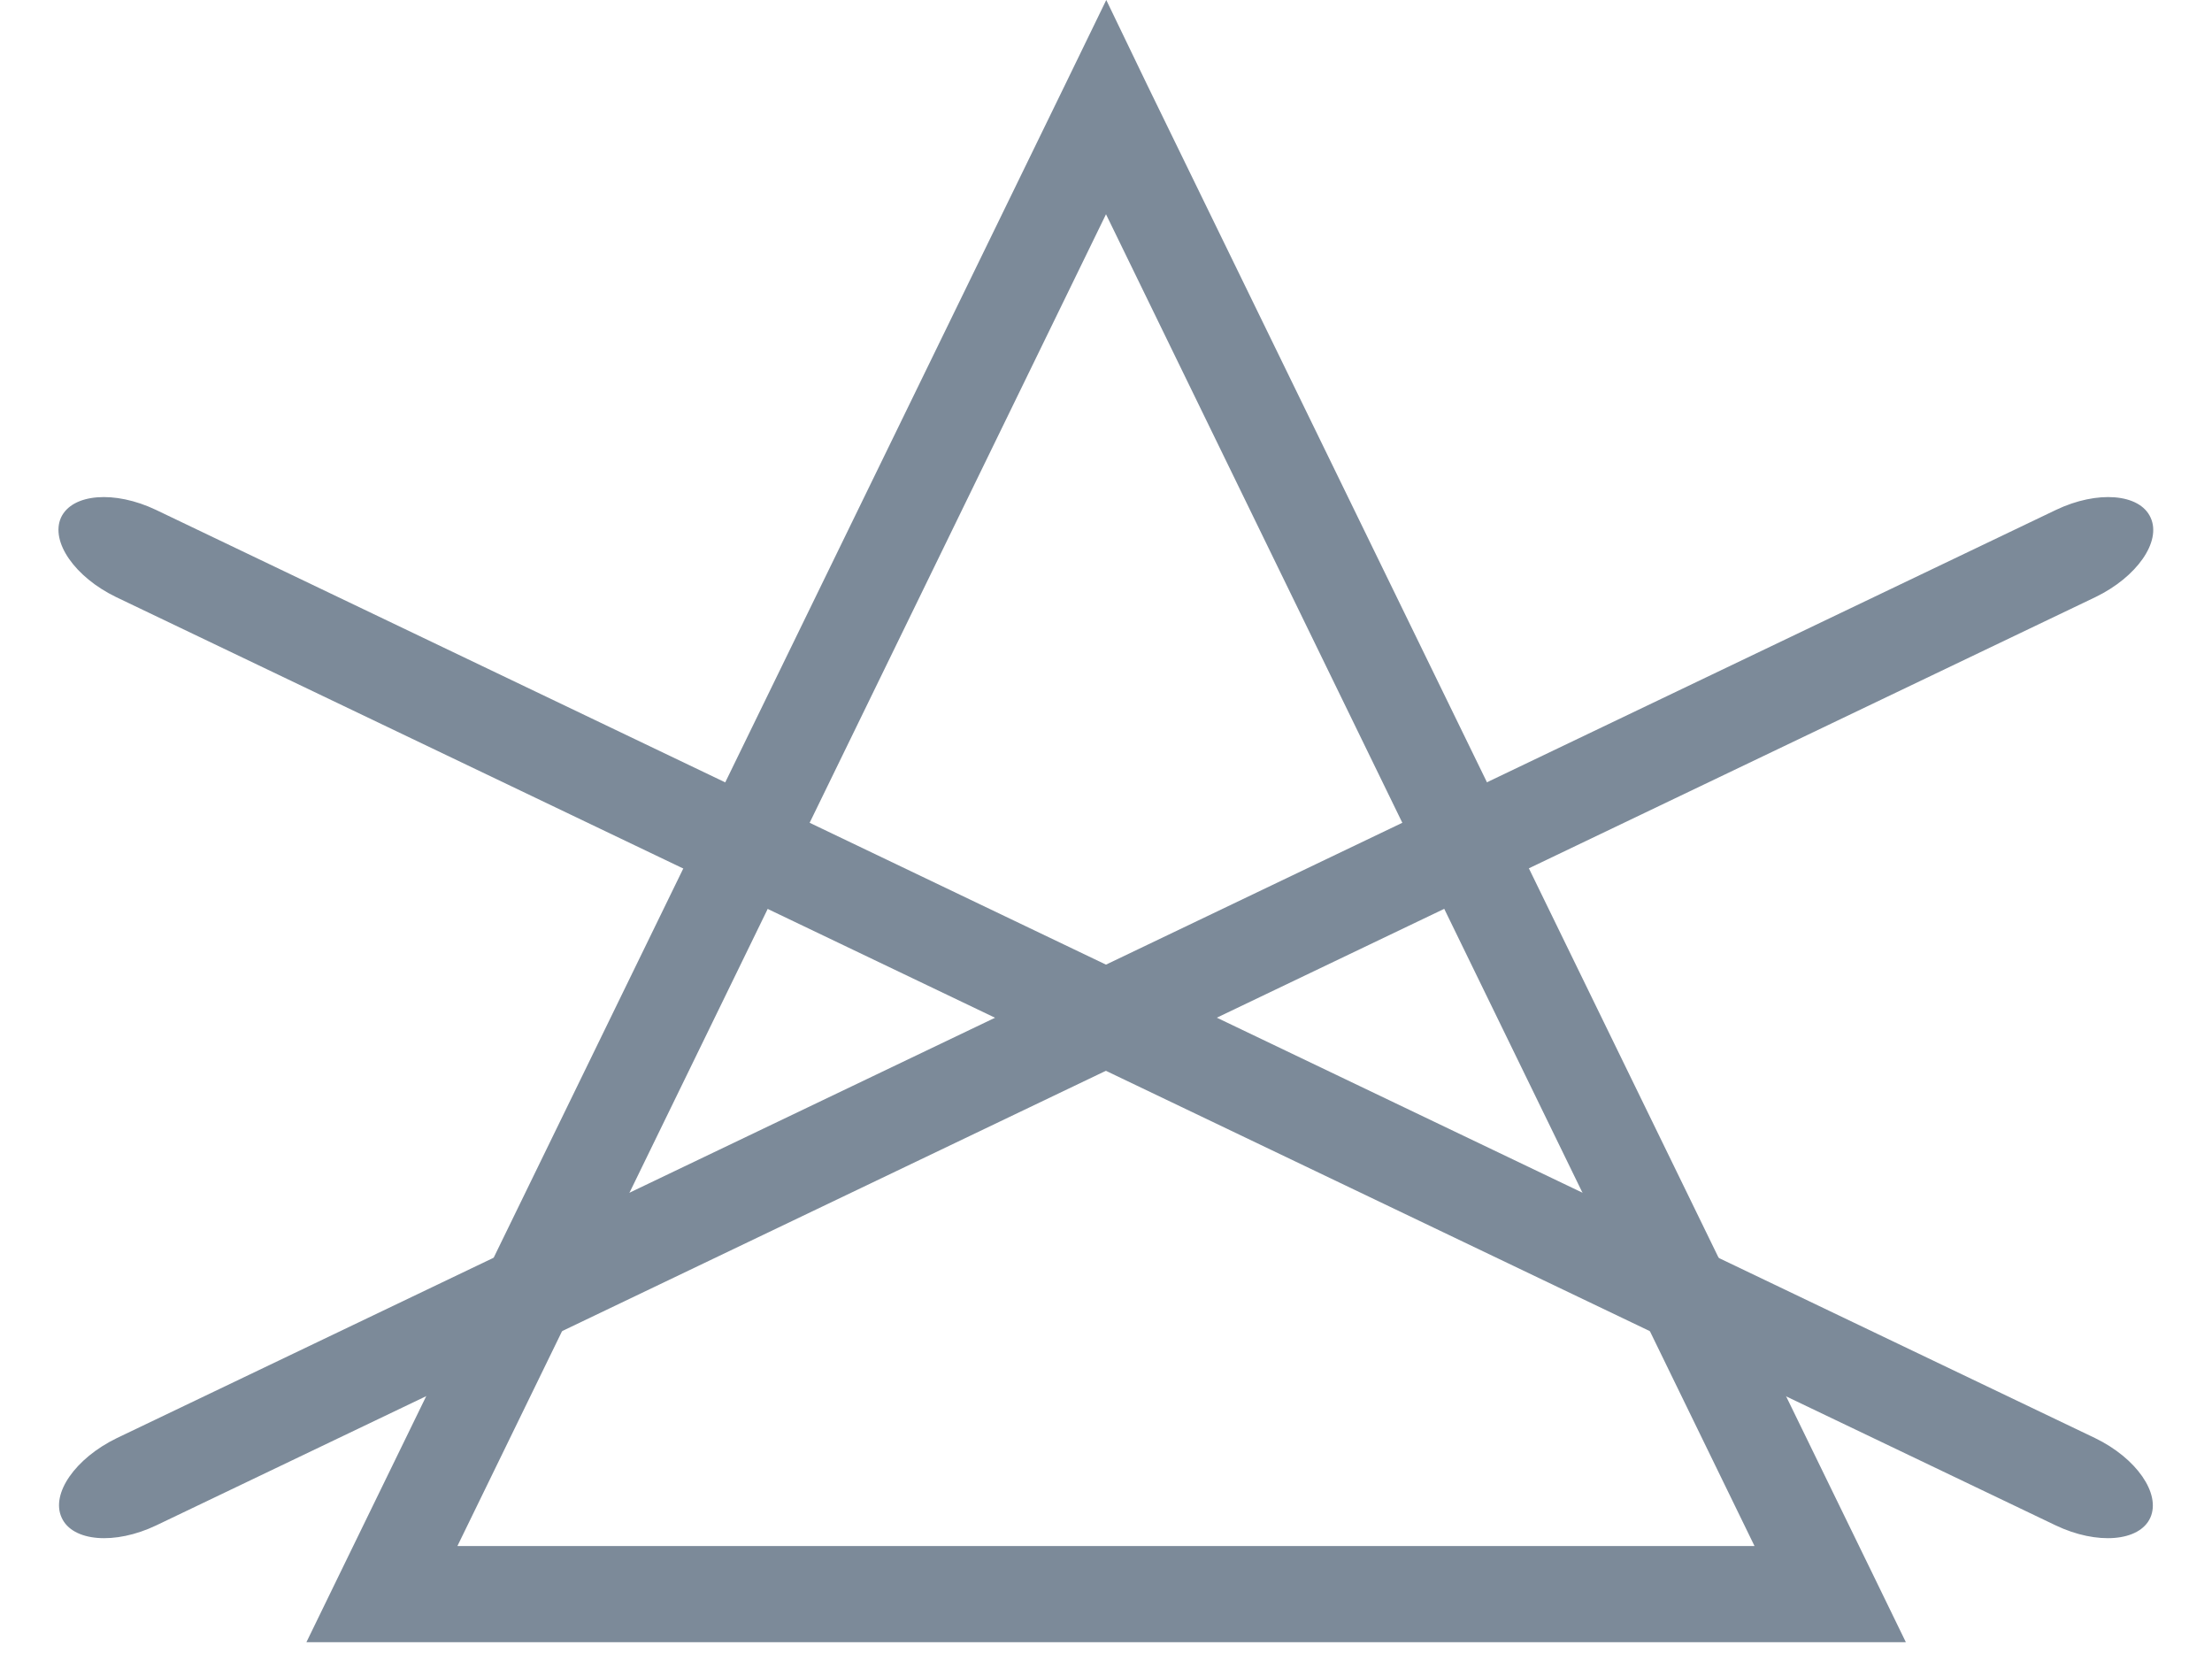
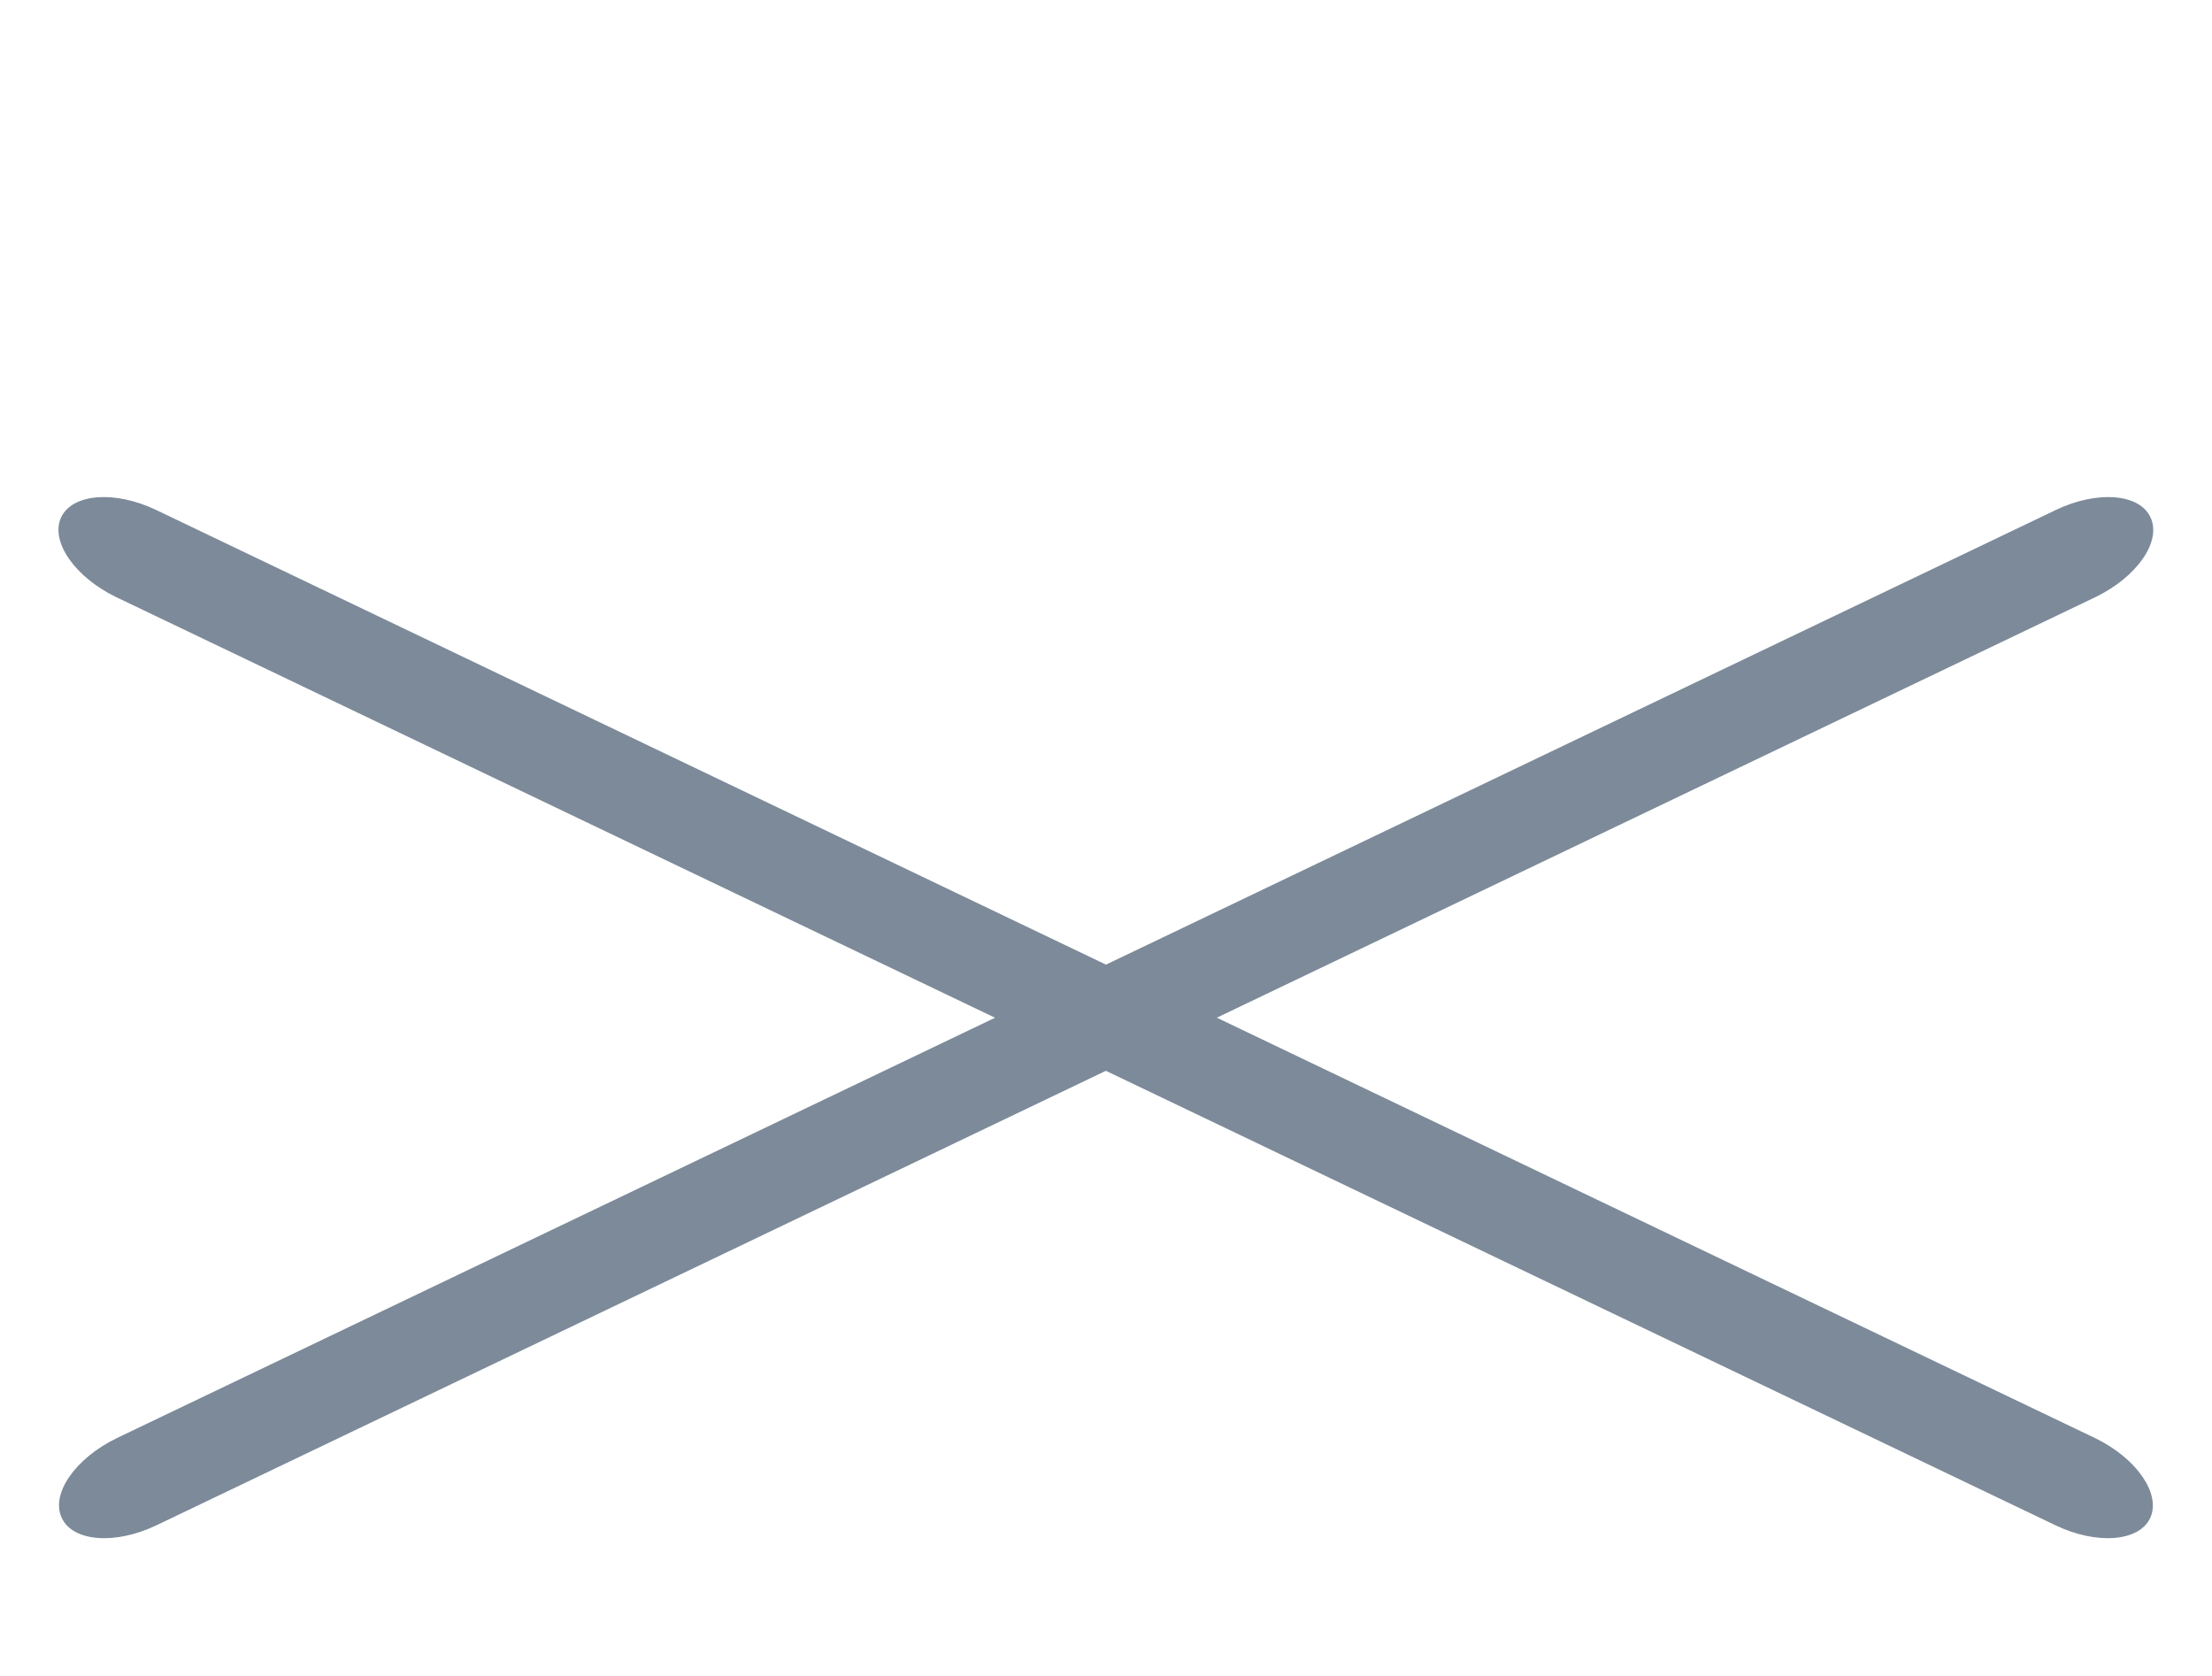
<svg xmlns="http://www.w3.org/2000/svg" width="33" height="25" viewBox="0 0 33 25" fill="none">
  <path fill-rule="evenodd" clip-rule="evenodd" d="M2.331 22.754C1.715 23.048 1.081 22.997 0.92 22.639C0.754 22.28 1.127 21.751 1.743 21.452L30.673 7.606C31.289 7.312 31.923 7.362 32.084 7.721C32.25 8.08 31.877 8.609 31.261 8.907L2.331 22.754Z" fill="#7C8A99" />
  <path fill-rule="evenodd" clip-rule="evenodd" d="M30.668 22.754C31.284 23.048 31.919 22.997 32.08 22.639C32.24 22.28 31.873 21.751 31.256 21.452L2.327 7.606C1.71 7.312 1.076 7.362 0.91 7.721C0.749 8.08 1.117 8.609 1.733 8.907L30.668 22.754Z" fill="#7C8A99" />
-   <path fill-rule="evenodd" clip-rule="evenodd" d="M17.12 1.278L27.927 23.457L28.433 24.497H27.306H5.697H4.571L5.077 23.457L15.883 1.278L16.504 0L17.12 1.278ZM26.175 23.062L16.5 3.196L6.824 23.062H26.175Z" fill="#7C8A99" />
</svg>